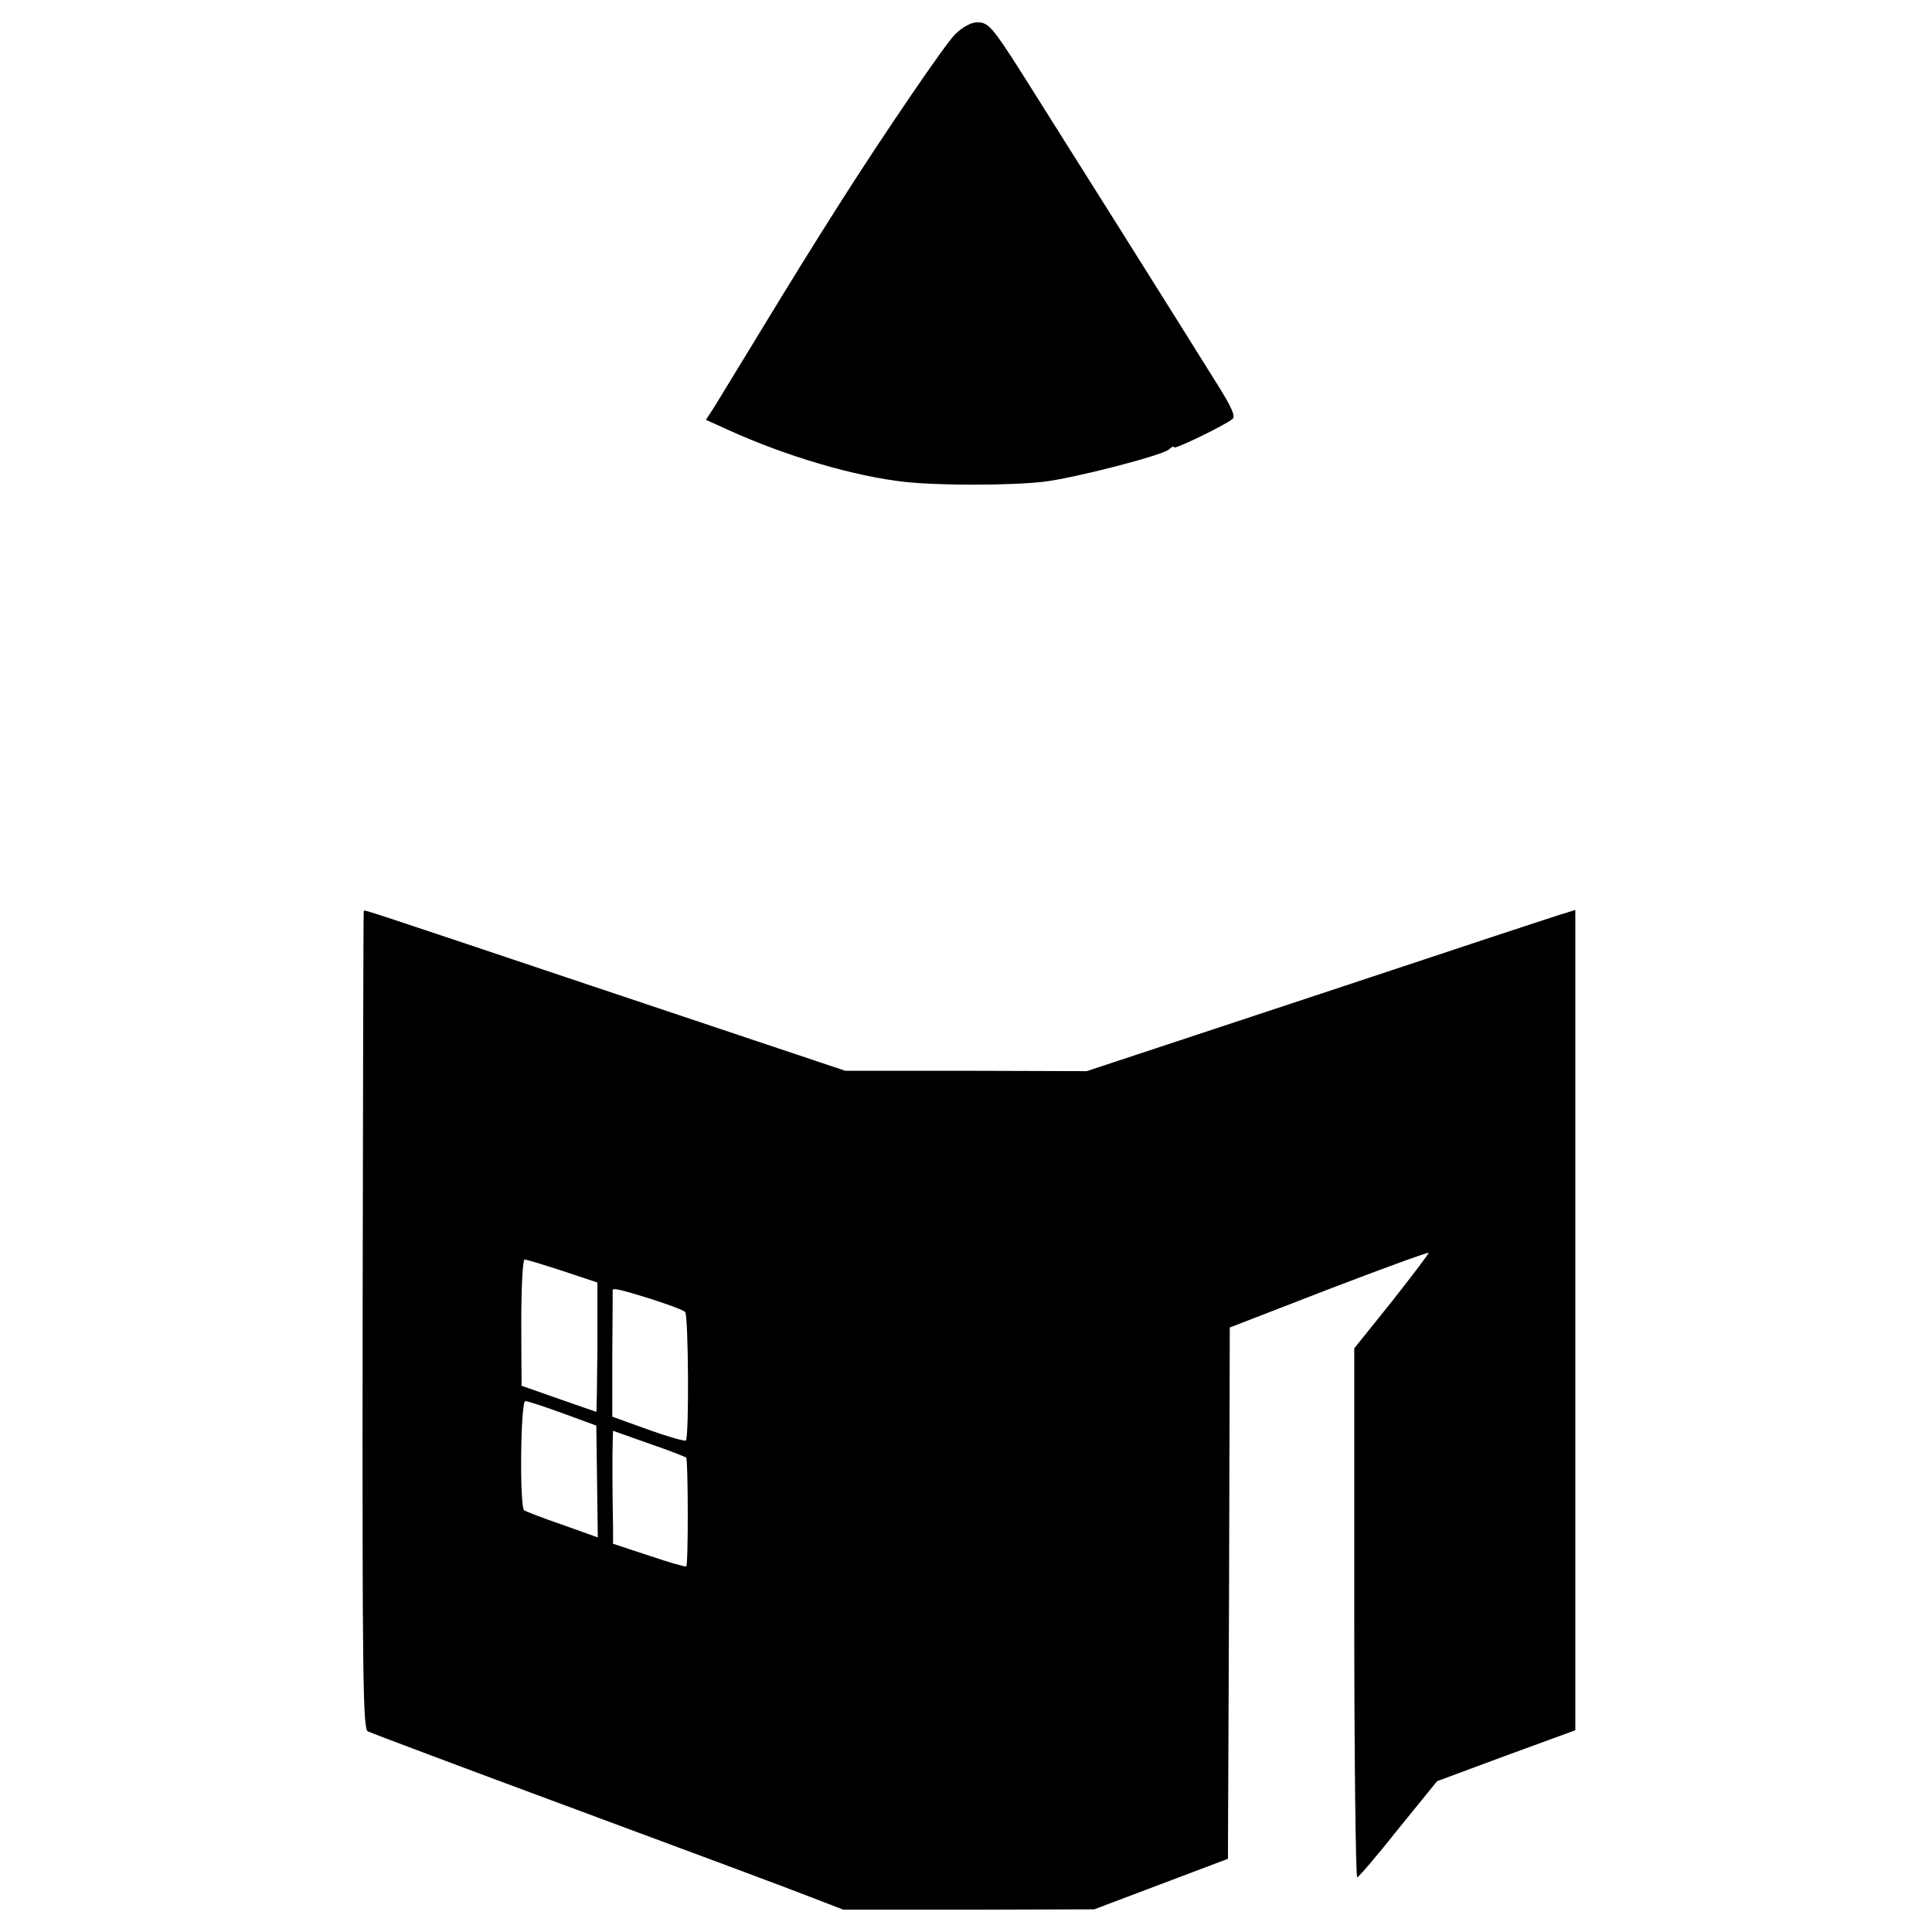
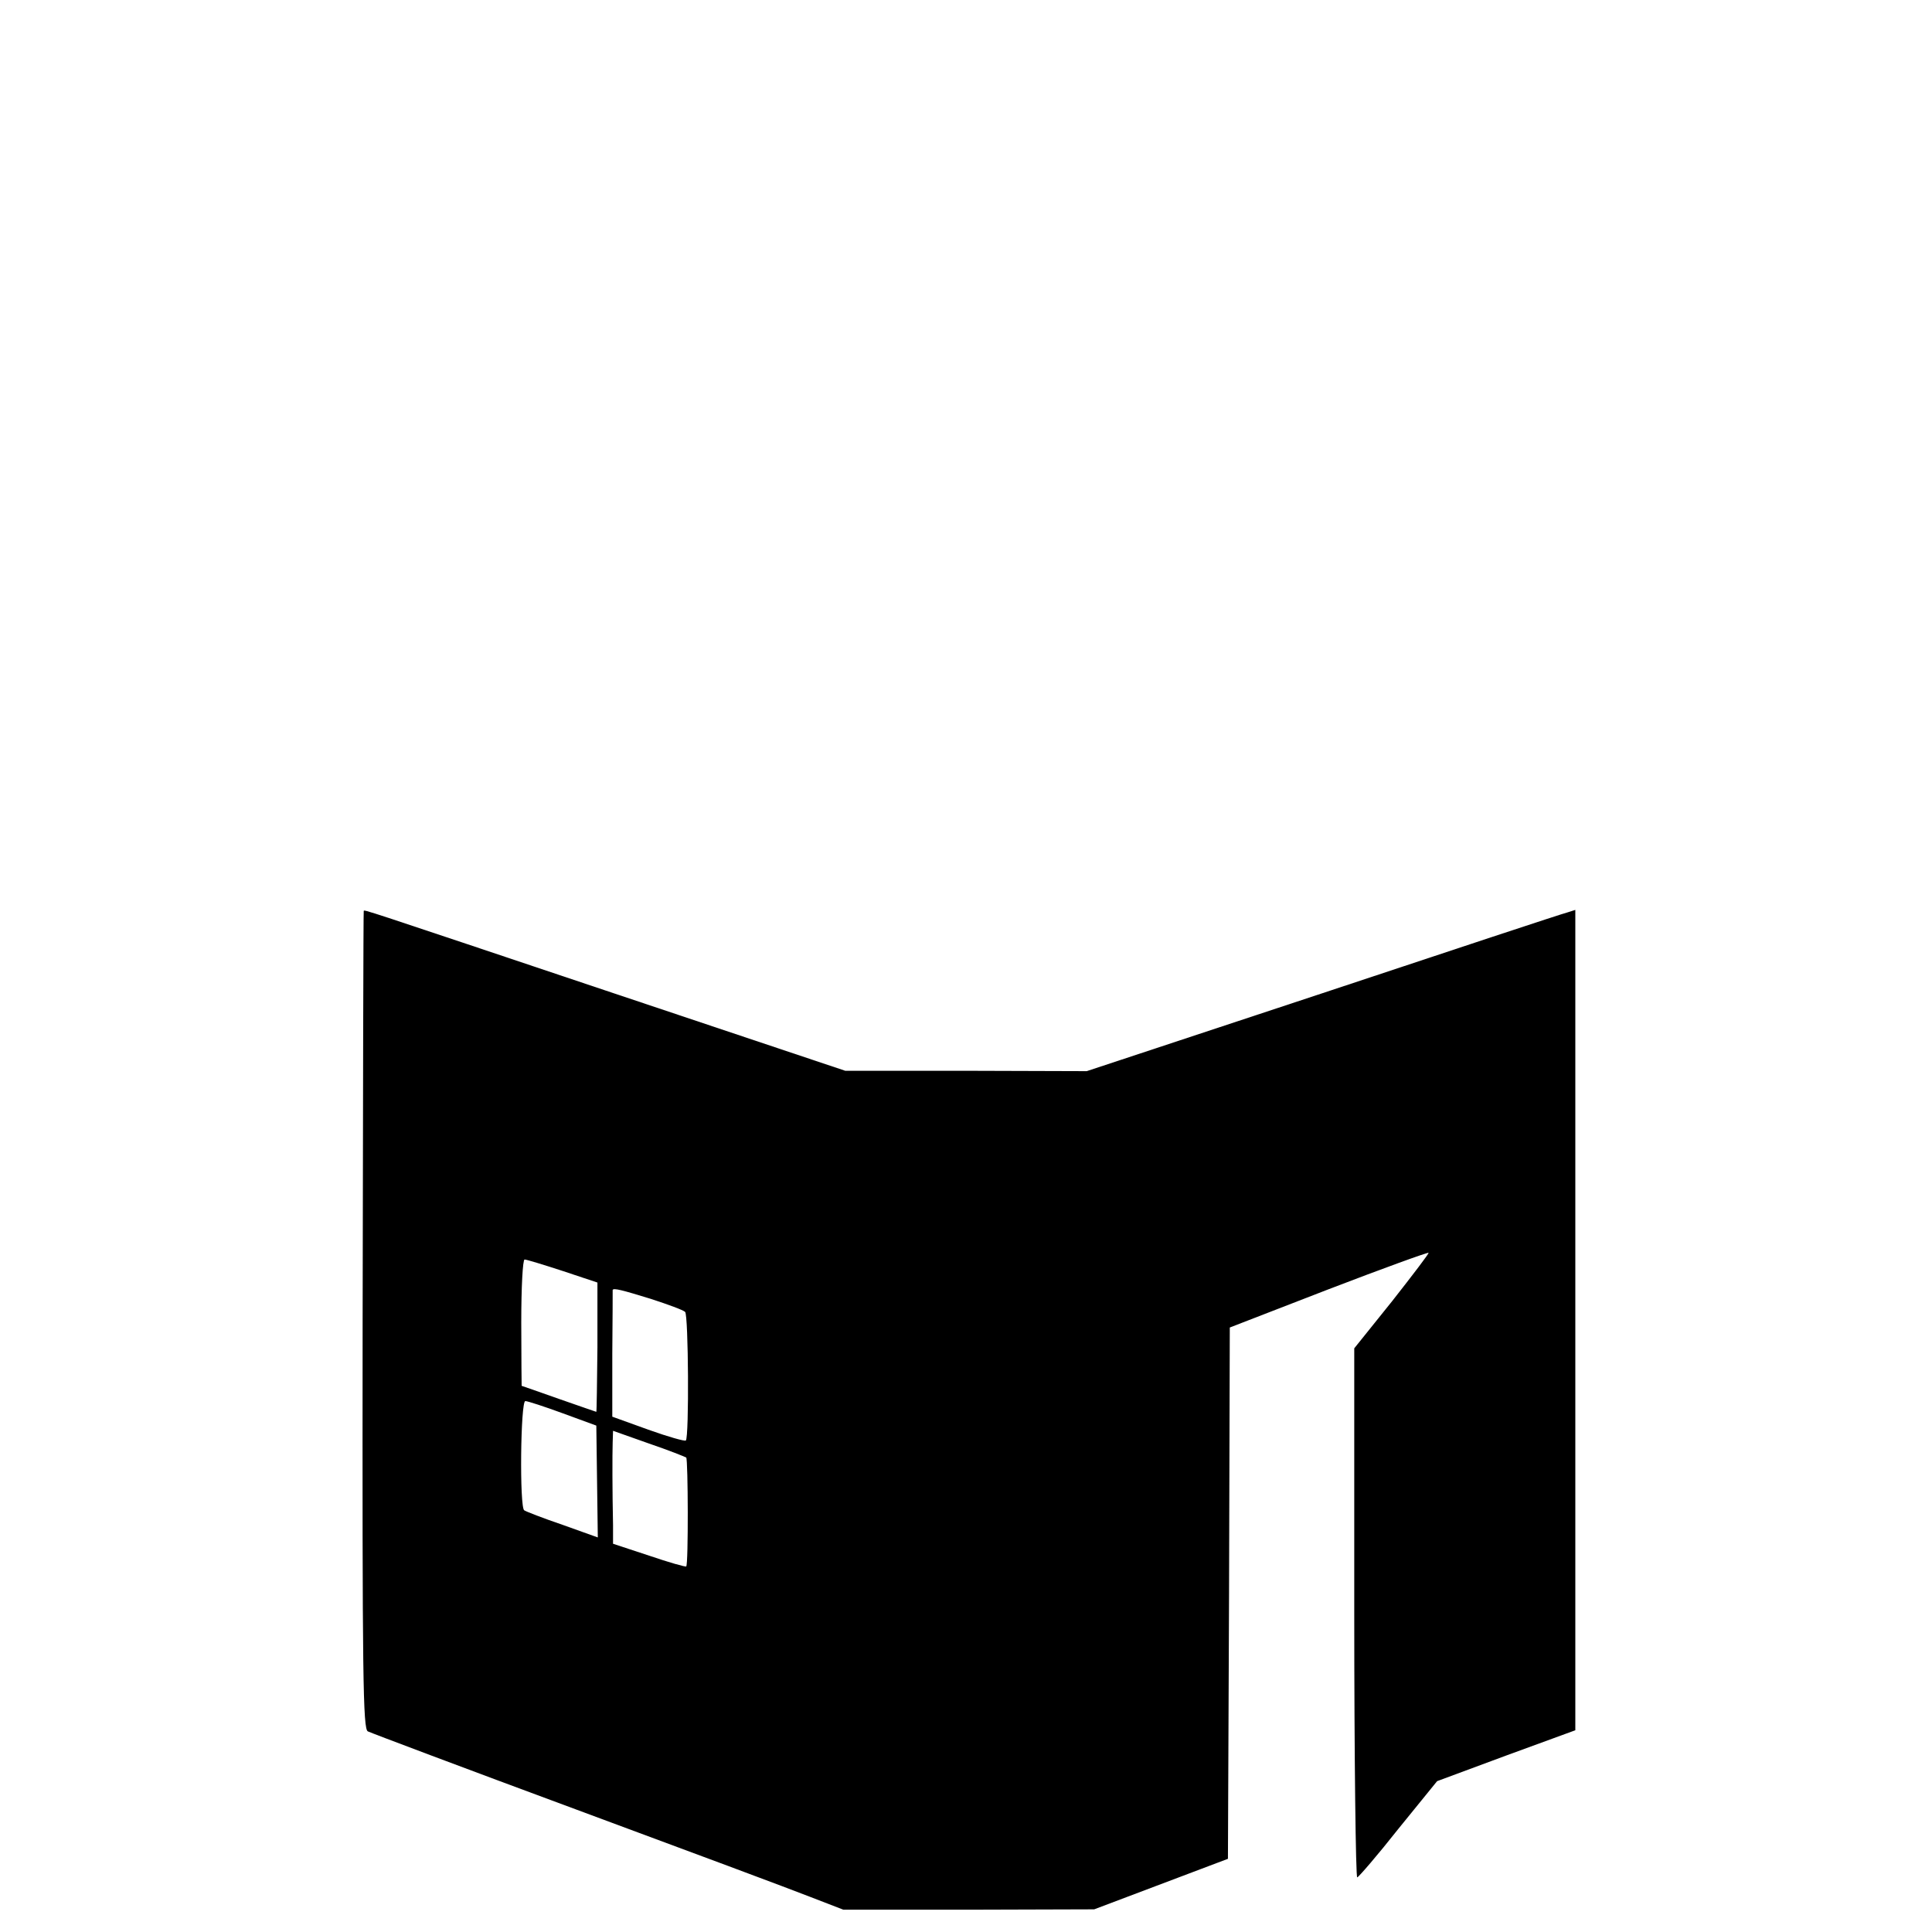
<svg xmlns="http://www.w3.org/2000/svg" version="1.0" width="520pt" height="520pt" viewBox="0 0 520 520" preserveAspectRatio="xMidYMid meet">
  <g transform="translate(0,520) scale(0.1,-0.1)" fill="#000000" stroke="none">
-     <path d="M2571 5108 c-27 -26 -198 -278 -306 -448 -12 -19 -38 -60 -57 -90 -19 -30 -86 -138 -148 -240 -62 -102 -123 -202 -136 -223 l-24 -37 62 -28 c154 -70 337 -124 473 -139 90 -10 280 -10 371 0 81 9 318 70 340 87 7 7 14 10 14 6 0 -7 136 59 157 76 9 7 -1 30 -39 91 -73 118 -484 771 -529 842 -77 121 -89 135 -118 135 -17 0 -39 -12 -60 -32z" />
    <path d="M979 2748 c-1 -2 -2 -497 -3 -1101 -1 -969 1 -1100 14 -1107 8 -4 260 -99 560 -210 300 -111 584 -217 632 -236 l88 -34 337 0 338 1 180 68 180 68 3 715 2 715 266 103 c146 56 267 100 269 98 2 -1 -43 -60 -98 -130 l-102 -127 0 -713 c0 -392 4 -712 8 -711 4 1 55 60 111 131 l104 128 186 69 186 68 0 1104 0 1104 -22 -7 c-13 -3 -309 -101 -658 -217 l-635 -210 -325 1 -325 0 -645 216 c-668 224 -649 218 -651 214z m536 -969 l93 -31 0 -174 c-1 -96 -2 -174 -3 -174 -1 0 -46 16 -101 35 -54 19 -99 35 -100 35 0 0 -1 77 -1 170 0 97 4 170 9 170 5 0 51 -14 103 -31z m237 -75 c46 -15 87 -30 92 -35 9 -8 11 -337 2 -346 -2 -3 -48 10 -101 29 l-97 35 0 169 c1 93 1 170 1 172 2 6 25 0 103 -24z m-237 -308 l90 -33 2 -150 2 -151 -95 34 c-53 18 -99 36 -103 39 -13 7 -10 295 3 294 6 0 52 -15 101 -33z m332 -119 c5 -6 6 -288 0 -293 -2 -2 -47 11 -100 29 l-97 32 0 50 c-2 93 -2 190 -1 222 l1 32 96 -34 c53 -18 98 -36 101 -38z" />
  </g>
</svg>